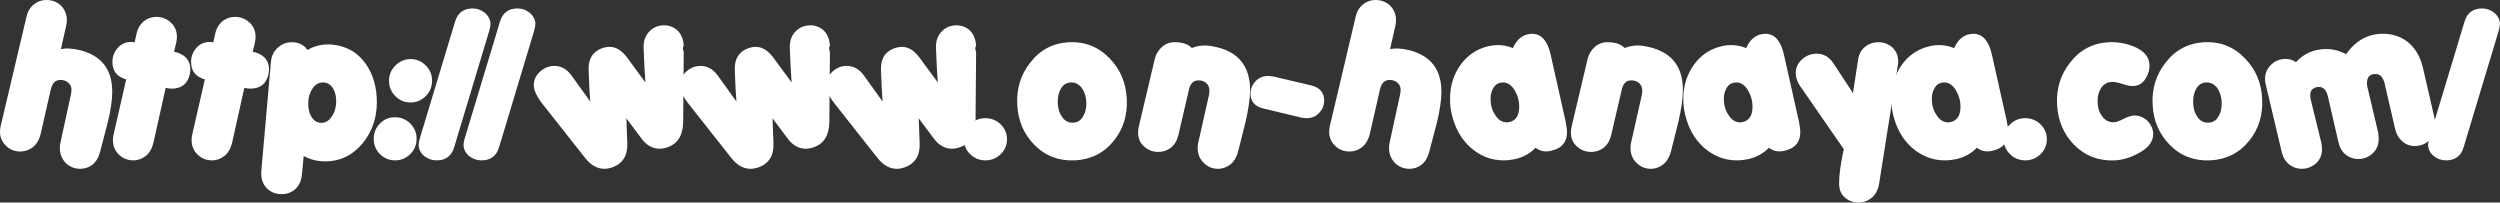
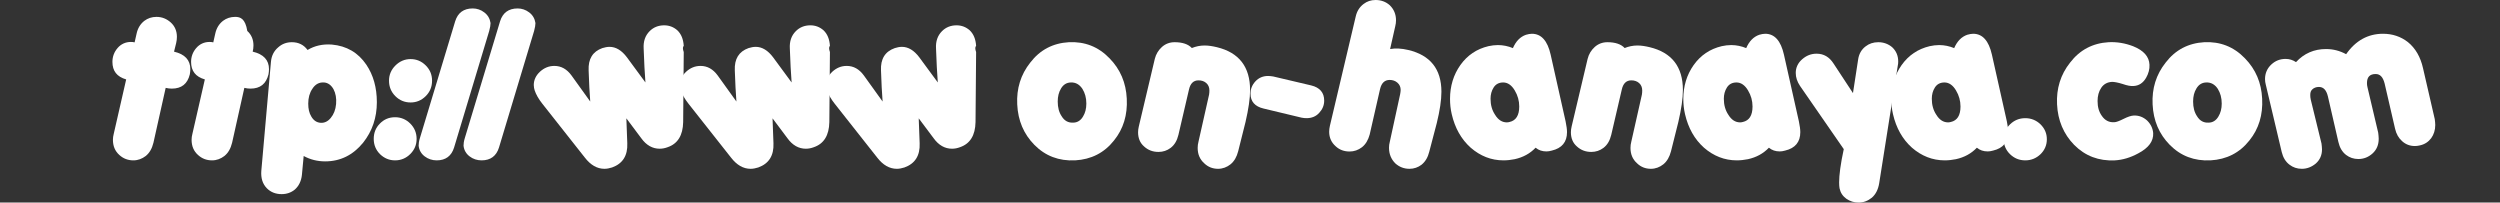
<svg xmlns="http://www.w3.org/2000/svg" version="1.1" id="レイヤー_1" x="0px" y="0px" width="296.2px" height="24px" viewBox="0 0 296.2 24" enable-background="new 0 0 296.2 24" xml:space="preserve">
  <rect x="0" y="0" width="296.2" height="24" fill="#333333" stroke="none" />
  <g>
-     <path fill-rule="evenodd" clip-rule="evenodd" fill="#FFFFFF" d="M12.75,14.58c0.36-1.47,0.55-2.71,0.55-3.71   c0-2.68-1.32-4.34-3.94-4.95C8.58,5.73,7.86,5.7,7.22,5.81l0.61-2.7c0.06-0.24,0.09-0.47,0.09-0.7c0-0.72-0.25-1.32-0.75-1.8   C6.7,0.2,6.14,0,5.5,0C4.95,0,4.48,0.16,4.08,0.47c-0.49,0.37-0.8,0.87-0.94,1.51L0.09,14.89C0.03,15.14,0,15.39,0,15.61   c0,0.7,0.27,1.28,0.77,1.72c0.45,0.42,1,0.62,1.65,0.62c0.53,0,1.03-0.17,1.47-0.51c0.44-0.35,0.74-0.85,0.91-1.5l1.23-5.39   C6.2,9.83,6.58,9.47,7.17,9.47c0.36,0,0.67,0.11,0.92,0.33c0.25,0.22,0.38,0.5,0.38,0.86c0,0.15-0.03,0.32-0.06,0.5l-1.22,5.61   c-0.06,0.25-0.1,0.5-0.1,0.73c0,0.75,0.25,1.36,0.75,1.86C8.31,19.78,8.86,20,9.52,20c0.53,0,1.01-0.17,1.42-0.48   c0.47-0.38,0.76-0.9,0.92-1.55L12.75,14.58z" />
    <path fill-rule="evenodd" clip-rule="evenodd" fill="#FFFFFF" d="M15.51,4.97c-0.64,0-1.17,0.25-1.58,0.72   c-0.41,0.48-0.61,1.03-0.61,1.64c0,1.08,0.53,1.76,1.63,2.08l-1.47,6.43c-0.07,0.25-0.1,0.5-0.1,0.72c0,0.75,0.25,1.35,0.77,1.81   c0.45,0.41,1,0.63,1.65,0.63c0.55,0,1.04-0.19,1.47-0.52c0.44-0.36,0.74-0.87,0.91-1.57l1.45-6.5c0.25,0.06,0.49,0.09,0.72,0.09   c1.16,0,1.86-0.56,2.14-1.69c0.03-0.19,0.06-0.39,0.06-0.61c0-1.09-0.65-1.78-1.93-2.08l0.25-1.01c0.06-0.25,0.09-0.49,0.09-0.74   c0-0.7-0.25-1.28-0.73-1.71C19.74,2.22,19.18,2,18.54,2c-0.55,0-1.03,0.16-1.44,0.47C16.63,2.84,16.32,3.34,16.18,4l-0.23,1.02   C15.79,4.98,15.65,4.97,15.51,4.97z" />
-     <path fill-rule="evenodd" clip-rule="evenodd" fill="#FFFFFF" d="M24.83,4.97c-0.64,0-1.17,0.25-1.58,0.72   c-0.41,0.48-0.61,1.03-0.61,1.64c0,1.08,0.53,1.76,1.63,2.08l-1.47,6.43c-0.07,0.25-0.1,0.5-0.1,0.72c0,0.75,0.25,1.35,0.77,1.81   c0.45,0.41,1,0.63,1.65,0.63c0.55,0,1.04-0.19,1.47-0.52c0.44-0.36,0.74-0.87,0.91-1.57l1.45-6.5c0.25,0.06,0.49,0.09,0.72,0.09   c1.16,0,1.86-0.56,2.14-1.69c0.03-0.19,0.06-0.39,0.06-0.61c0-1.09-0.65-1.78-1.93-2.08l0.25-1.01c0.06-0.25,0.09-0.49,0.09-0.74   c0-0.7-0.25-1.28-0.73-1.71C29.06,2.22,28.5,2,27.86,2c-0.55,0-1.03,0.16-1.44,0.47C25.95,2.84,25.64,3.34,25.5,4l-0.23,1.02   C25.11,4.98,24.97,4.97,24.83,4.97z" />
+     <path fill-rule="evenodd" clip-rule="evenodd" fill="#FFFFFF" d="M24.83,4.97c-0.64,0-1.17,0.25-1.58,0.72   c-0.41,0.48-0.61,1.03-0.61,1.64c0,1.08,0.53,1.76,1.63,2.08l-1.47,6.43c-0.07,0.25-0.1,0.5-0.1,0.72c0,0.75,0.25,1.35,0.77,1.81   c0.45,0.41,1,0.63,1.65,0.63c0.55,0,1.04-0.19,1.47-0.52c0.44-0.36,0.74-0.87,0.91-1.57l1.45-6.5c0.25,0.06,0.49,0.09,0.72,0.09   c1.16,0,1.86-0.56,2.14-1.69c0.03-0.19,0.06-0.39,0.06-0.61c0-1.09-0.65-1.78-1.93-2.08c0.06-0.25,0.09-0.49,0.09-0.74   c0-0.7-0.25-1.28-0.73-1.71C29.06,2.22,28.5,2,27.86,2c-0.55,0-1.03,0.16-1.44,0.47C25.95,2.84,25.64,3.34,25.5,4l-0.23,1.02   C25.11,4.98,24.97,4.97,24.83,4.97z" />
    <path fill-rule="evenodd" clip-rule="evenodd" fill="#FFFFFF" d="M39.51,10.56c0.26,0.49,0.37,1.08,0.31,1.77   c-0.06,0.67-0.28,1.22-0.63,1.64c-0.34,0.42-0.75,0.61-1.2,0.58c-0.47-0.03-0.84-0.28-1.11-0.75c-0.25-0.41-0.36-0.91-0.36-1.52   c0-0.69,0.16-1.28,0.49-1.76c0.34-0.54,0.81-0.79,1.39-0.75C38.87,9.81,39.23,10.08,39.51,10.56z M38.52,19.12   c1.81,0,3.31-0.75,4.5-2.21c1.08-1.36,1.63-2.96,1.63-4.8c0-1.74-0.42-3.22-1.25-4.45c-0.97-1.43-2.33-2.22-4.08-2.38   c-1.09-0.08-2.05,0.14-2.88,0.64C35.99,5.31,35.37,5,34.58,5c-0.62,0-1.17,0.2-1.62,0.61c-0.5,0.42-0.8,1-0.86,1.73l-1.14,12.91   c-0.06,0.84,0.14,1.53,0.66,2.06c0.46,0.46,1.04,0.69,1.75,0.69c0.61,0,1.14-0.19,1.57-0.55c0.47-0.42,0.75-1,0.83-1.72l0.21-2.25   C36.76,18.91,37.62,19.12,38.52,19.12z" />
    <path fill-rule="evenodd" clip-rule="evenodd" fill="#FFFFFF" d="M45.03,18.27c0.5,0.48,1.09,0.73,1.78,0.73s1.3-0.25,1.8-0.75   s0.75-1.09,0.75-1.8c0-0.7-0.25-1.31-0.75-1.81s-1.11-0.75-1.8-0.75c-0.72,0-1.31,0.25-1.8,0.75c-0.5,0.5-0.73,1.11-0.73,1.81   C44.28,17.17,44.53,17.77,45.03,18.27z M46.84,11.39c0.5,0.5,1.1,0.75,1.81,0.75c0.69,0,1.29-0.25,1.79-0.75s0.75-1.11,0.75-1.83   c0-0.72-0.25-1.31-0.75-1.81S49.34,7,48.65,7c-0.71,0-1.31,0.27-1.81,0.77s-0.75,1.1-0.75,1.79   C46.09,10.28,46.34,10.89,46.84,11.39z" />
    <path fill-rule="evenodd" clip-rule="evenodd" fill="#FFFFFF" d="M58.12,2.73c-0.08-0.53-0.33-0.95-0.74-1.26   C56.98,1.16,56.51,1,56.01,1c-1.08,0-1.77,0.52-2.08,1.52l-4.17,13.81c-0.13,0.4-0.16,0.72-0.16,0.94   c0.06,0.53,0.31,0.95,0.72,1.26c0.41,0.31,0.89,0.47,1.42,0.47c1.06,0,1.75-0.52,2.06-1.52l4.16-13.81   C58.07,3.27,58.12,2.95,58.12,2.73z" />
    <path fill-rule="evenodd" clip-rule="evenodd" fill="#FFFFFF" d="M63.44,2.73c-0.08-0.53-0.33-0.95-0.74-1.26   C62.29,1.16,61.83,1,61.33,1c-1.08,0-1.77,0.52-2.08,1.52l-4.17,13.81c-0.13,0.4-0.16,0.72-0.16,0.94   c0.06,0.53,0.31,0.95,0.72,1.26c0.4,0.31,0.89,0.47,1.42,0.47c1.06,0,1.75-0.52,2.06-1.52l4.16-13.81   C63.39,3.27,63.44,2.95,63.44,2.73z" />
    <path fill-rule="evenodd" clip-rule="evenodd" fill="#FFFFFF" d="M81.01,6.17c-0.13-0.37-0.13-0.62,0-0.73   c-0.05-0.8-0.3-1.42-0.77-1.86C79.8,3.2,79.29,3,78.69,3c-0.68,0-1.26,0.23-1.72,0.69c-0.53,0.53-0.76,1.22-0.71,2.06   c0.06,1.59,0.12,2.92,0.21,4.02l-2.2-2.99c-0.61-0.81-1.3-1.23-2.05-1.23c-0.28,0-0.57,0.06-0.86,0.15   c-1.14,0.41-1.68,1.28-1.62,2.64c0.05,1.44,0.11,2.68,0.19,3.69l-2.22-3.09c-0.55-0.75-1.22-1.13-2.03-1.13   c-0.66,0-1.22,0.24-1.71,0.69c-0.48,0.45-0.73,0.98-0.73,1.58c0,0.23,0.05,0.45,0.11,0.64c0.16,0.47,0.45,1,0.92,1.59l5.02,6.36   c0.68,0.88,1.45,1.33,2.32,1.33c0.29,0,0.6-0.06,0.91-0.16c1.25-0.45,1.86-1.4,1.8-2.86c-0.03-1.12-0.08-2.11-0.11-2.96l1.76,2.35   c0.61,0.85,1.35,1.25,2.19,1.25c0.31,0,0.63-0.06,0.94-0.18c1.2-0.41,1.81-1.41,1.84-2.97L81.01,6.17z" />
    <path fill-rule="evenodd" clip-rule="evenodd" fill="#FFFFFF" d="M98.33,6.17c-0.13-0.37-0.13-0.62,0-0.73   c-0.05-0.8-0.3-1.42-0.77-1.86C97.12,3.2,96.61,3,96.01,3c-0.68,0-1.26,0.23-1.72,0.69c-0.53,0.53-0.76,1.22-0.71,2.06   c0.06,1.59,0.12,2.92,0.21,4.02l-2.2-2.99c-0.61-0.81-1.3-1.23-2.05-1.23c-0.28,0-0.57,0.06-0.86,0.15   C87.54,6.11,87,6.98,87.06,8.34c0.05,1.44,0.11,2.68,0.19,3.69l-2.22-3.09C84.48,8.19,83.81,7.81,83,7.81   c-0.66,0-1.22,0.24-1.71,0.69c-0.48,0.45-0.73,0.98-0.73,1.58c0,0.23,0.05,0.45,0.11,0.64c0.16,0.47,0.45,1,0.92,1.59l5.02,6.36   c0.68,0.88,1.45,1.33,2.32,1.33c0.29,0,0.6-0.06,0.91-0.16c1.25-0.45,1.86-1.4,1.8-2.86c-0.03-1.12-0.08-2.11-0.11-2.96l1.76,2.35   c0.61,0.85,1.35,1.25,2.19,1.25c0.31,0,0.63-0.06,0.94-0.18c1.2-0.41,1.81-1.41,1.84-2.97L98.33,6.17z" />
    <path fill-rule="evenodd" clip-rule="evenodd" fill="#FFFFFF" d="M115.65,6.17c-0.13-0.37-0.13-0.62,0-0.73   c-0.05-0.8-0.3-1.42-0.77-1.86C114.44,3.2,113.93,3,113.33,3c-0.68,0-1.26,0.23-1.72,0.69c-0.53,0.53-0.76,1.22-0.71,2.06   c0.06,1.59,0.12,2.92,0.21,4.02l-2.2-2.99c-0.61-0.81-1.3-1.23-2.05-1.23c-0.28,0-0.57,0.06-0.85,0.15   c-1.15,0.41-1.69,1.28-1.63,2.64c0.05,1.44,0.11,2.68,0.19,3.69l-2.22-3.09c-0.55-0.75-1.22-1.13-2.03-1.13   c-0.66,0-1.22,0.24-1.71,0.69c-0.48,0.45-0.73,0.98-0.73,1.58c0,0.23,0.05,0.45,0.11,0.64c0.16,0.47,0.45,1,0.92,1.59l5.02,6.36   c0.68,0.88,1.45,1.33,2.33,1.33c0.28,0,0.59-0.06,0.9-0.16c1.25-0.45,1.86-1.4,1.8-2.86c-0.03-1.12-0.08-2.11-0.11-2.96l1.76,2.35   c0.61,0.85,1.35,1.25,2.19,1.25c0.31,0,0.63-0.06,0.94-0.18c1.2-0.41,1.81-1.41,1.84-2.97L115.65,6.17z" />
-     <path fill-rule="evenodd" clip-rule="evenodd" fill="#FFFFFF" d="M114.95,18.27c0.5,0.48,1.09,0.73,1.81,0.73   c0.69,0,1.3-0.25,1.8-0.73c0.5-0.49,0.75-1.08,0.75-1.77s-0.25-1.27-0.75-1.77c-0.5-0.48-1.11-0.73-1.8-0.73   c-0.72,0-1.31,0.25-1.81,0.73c-0.5,0.5-0.75,1.08-0.75,1.77S114.45,17.78,114.95,18.27z" />
    <path fill-rule="evenodd" clip-rule="evenodd" fill="#FFFFFF" d="M128.24,10.52c0.31,0.5,0.47,1.07,0.47,1.75   c0,0.62-0.14,1.12-0.39,1.53c-0.28,0.48-0.68,0.73-1.18,0.73c-0.57,0.03-1.03-0.22-1.35-0.75c-0.32-0.47-0.47-1.05-0.47-1.75   c0-0.59,0.12-1.11,0.4-1.56c0.27-0.45,0.66-0.69,1.16-0.7C127.44,9.75,127.89,10,128.24,10.52z M131.99,16.64   c1.11-1.37,1.61-3.03,1.51-4.95c-0.09-1.88-0.76-3.47-2.04-4.78c-1.33-1.38-2.94-2-4.82-1.91c-1.89,0.11-3.42,0.91-4.57,2.41   c-1.14,1.43-1.64,3.09-1.55,4.95c0.09,1.94,0.78,3.53,2.03,4.8c1.3,1.32,2.91,1.93,4.83,1.84   C129.29,18.89,130.83,18.11,131.99,16.64z" />
    <path fill-rule="evenodd" clip-rule="evenodd" fill="#FFFFFF" d="M147.57,14.45c0.35-1.51,0.54-2.78,0.54-3.78   c0-2.76-1.32-4.45-3.94-5.08c-0.5-0.12-0.99-0.2-1.44-0.2c-0.55,0-1.05,0.11-1.52,0.3C140.78,5.23,140.09,5,139.17,5   c-0.58,0-1.08,0.19-1.5,0.56c-0.42,0.38-0.71,0.85-0.85,1.42l-1.89,7.99c-0.06,0.25-0.09,0.48-0.09,0.7c0,0.7,0.23,1.27,0.72,1.69   c0.48,0.44,1.05,0.64,1.7,0.64c0.53,0,1.02-0.16,1.44-0.48c0.47-0.36,0.76-0.88,0.92-1.54l1.25-5.37c0.16-0.72,0.53-1.09,1.13-1.09   c0.36,0,0.67,0.1,0.92,0.32c0.25,0.22,0.37,0.52,0.37,0.88c0,0.15-0.01,0.33-0.04,0.5L142,16.77c-0.07,0.26-0.1,0.51-0.1,0.75   c0,0.75,0.25,1.35,0.77,1.82c0.45,0.44,1,0.66,1.65,0.66c0.54,0,1.04-0.19,1.47-0.53c0.44-0.36,0.74-0.88,0.91-1.55   C146.98,16.77,147.28,15.61,147.57,14.45z" />
    <path fill-rule="evenodd" clip-rule="evenodd" fill="#FFFFFF" d="M154.8,14c0.61,0,1.11-0.2,1.5-0.63c0.39-0.42,0.59-0.9,0.59-1.45   c0-0.94-0.51-1.55-1.54-1.8l-4.5-1.06c-0.22-0.03-0.41-0.06-0.6-0.06c-0.62,0-1.12,0.22-1.51,0.64c-0.39,0.42-0.58,0.91-0.58,1.45   c0,0.94,0.52,1.53,1.55,1.77l4.5,1.08C154.41,13.98,154.61,14,154.8,14z" />
    <path fill-rule="evenodd" clip-rule="evenodd" fill="#FFFFFF" d="M170.23,14.58c0.36-1.47,0.55-2.71,0.55-3.71   c0-2.68-1.32-4.34-3.94-4.95c-0.78-0.19-1.5-0.22-2.14-0.11l0.61-2.7c0.06-0.24,0.09-0.47,0.09-0.7c0-0.72-0.25-1.32-0.75-1.8   C164.18,0.2,163.62,0,162.98,0c-0.55,0-1.02,0.16-1.42,0.47c-0.49,0.37-0.8,0.87-0.94,1.51l-3.05,12.91   c-0.06,0.25-0.09,0.5-0.09,0.72c0,0.7,0.27,1.28,0.77,1.72c0.45,0.42,1,0.62,1.65,0.62c0.53,0,1.03-0.17,1.47-0.51   c0.44-0.35,0.73-0.85,0.91-1.5l1.23-5.39c0.17-0.72,0.55-1.08,1.14-1.08c0.36,0,0.67,0.11,0.92,0.33c0.25,0.22,0.38,0.5,0.38,0.86   c0,0.15-0.03,0.32-0.06,0.5l-1.22,5.61c-0.07,0.25-0.1,0.5-0.1,0.73c0,0.75,0.25,1.36,0.75,1.86c0.47,0.42,1.02,0.64,1.68,0.64   c0.53,0,1.01-0.17,1.42-0.48c0.47-0.38,0.76-0.9,0.92-1.55L170.23,14.58z" />
    <path fill-rule="evenodd" clip-rule="evenodd" fill="#FFFFFF" d="M176.97,10.36c0.25-0.39,0.63-0.59,1.13-0.59   c0.53,0,1,0.32,1.37,0.95c0.35,0.58,0.53,1.22,0.53,1.9c0,1.05-0.39,1.66-1.14,1.83c-0.11,0.03-0.22,0.05-0.33,0.05   c-0.56,0-1.03-0.3-1.4-0.91c-0.36-0.54-0.53-1.17-0.53-1.89C176.6,11.2,176.72,10.75,176.97,10.36z M185.66,15.66   c0-0.33-0.06-0.75-0.17-1.29l-1.77-7.9C183.35,4.83,182.61,4,181.5,4c-0.22,0-0.45,0.05-0.7,0.12c-0.69,0.24-1.2,0.77-1.55,1.58   c-0.56-0.23-1.15-0.36-1.78-0.36c-0.37,0-0.75,0.05-1.12,0.13c-1.39,0.33-2.5,1.08-3.32,2.23c-0.82,1.16-1.23,2.5-1.23,4.02   c0,0.61,0.06,1.2,0.2,1.8c0.38,1.65,1.13,2.98,2.25,3.98c1.13,0.98,2.42,1.5,3.88,1.5c0.44,0,0.89-0.05,1.33-0.14   c1-0.22,1.82-0.67,2.48-1.36c0.36,0.3,0.78,0.44,1.28,0.44c0.19,0,0.41-0.03,0.64-0.1C185.05,17.56,185.66,16.83,185.66,15.66z" />
    <path fill-rule="evenodd" clip-rule="evenodd" fill="#FFFFFF" d="M198.85,14.45c0.35-1.51,0.54-2.78,0.54-3.78   c0-2.76-1.32-4.45-3.94-5.08c-0.5-0.12-0.99-0.2-1.44-0.2c-0.55,0-1.05,0.11-1.52,0.3C192.06,5.23,191.37,5,190.45,5   c-0.58,0-1.08,0.19-1.5,0.56c-0.42,0.38-0.71,0.85-0.85,1.42l-1.89,7.99c-0.06,0.25-0.09,0.48-0.09,0.7c0,0.7,0.23,1.27,0.72,1.69   c0.48,0.44,1.05,0.64,1.7,0.64c0.53,0,1.02-0.16,1.44-0.48c0.47-0.36,0.76-0.88,0.92-1.54l1.25-5.37c0.16-0.72,0.53-1.09,1.13-1.09   c0.36,0,0.67,0.1,0.92,0.32c0.25,0.22,0.37,0.52,0.37,0.88c0,0.15-0.01,0.33-0.04,0.5l-1.25,5.55c-0.07,0.26-0.1,0.51-0.1,0.75   c0,0.75,0.25,1.35,0.77,1.82c0.45,0.44,1,0.66,1.65,0.66c0.54,0,1.04-0.19,1.47-0.53c0.44-0.36,0.74-0.88,0.91-1.55   C198.26,16.77,198.56,15.61,198.85,14.45z" />
    <path fill-rule="evenodd" clip-rule="evenodd" fill="#FFFFFF" d="M204.61,10.36c0.25-0.39,0.63-0.59,1.13-0.59   c0.53,0,1,0.32,1.37,0.95c0.35,0.58,0.53,1.22,0.53,1.9c0,1.05-0.39,1.66-1.14,1.83c-0.11,0.03-0.22,0.05-0.33,0.05   c-0.56,0-1.03-0.3-1.4-0.91c-0.36-0.54-0.53-1.17-0.53-1.89C204.24,11.2,204.36,10.75,204.61,10.36z M213.3,15.66   c0-0.33-0.06-0.75-0.17-1.29l-1.77-7.9C210.99,4.83,210.25,4,209.14,4c-0.22,0-0.45,0.05-0.7,0.12c-0.69,0.24-1.2,0.77-1.55,1.58   c-0.56-0.23-1.15-0.36-1.78-0.36c-0.37,0-0.75,0.05-1.12,0.13c-1.39,0.33-2.5,1.08-3.32,2.23c-0.82,1.16-1.23,2.5-1.23,4.02   c0,0.61,0.06,1.2,0.2,1.8c0.38,1.65,1.13,2.98,2.25,3.98c1.13,0.98,2.43,1.5,3.88,1.5c0.44,0,0.89-0.05,1.33-0.14   c1-0.22,1.82-0.67,2.48-1.36c0.36,0.3,0.78,0.44,1.28,0.44c0.19,0,0.41-0.03,0.64-0.1C212.69,17.56,213.3,16.83,213.3,15.66z" />
    <path fill-rule="evenodd" clip-rule="evenodd" fill="#FFFFFF" d="M224.85,7.77c0.04-0.16,0.05-0.32,0.05-0.49   c0-0.69-0.25-1.25-0.72-1.69C223.71,5.2,223.17,5,222.54,5c-0.59,0-1.09,0.17-1.51,0.5c-0.49,0.37-0.79,0.91-0.88,1.56l-0.61,3.97   l-2.3-3.5c-0.5-0.78-1.17-1.17-2.01-1.17c-0.66,0-1.22,0.23-1.72,0.67c-0.5,0.44-0.75,0.99-0.75,1.61c0,0.53,0.17,1.03,0.5,1.53   l5.19,7.5c-0.38,1.75-0.55,3.08-0.55,3.95c0,0.29,0.02,0.5,0.05,0.69c0.11,0.52,0.37,0.92,0.81,1.24c0.42,0.29,0.91,0.45,1.44,0.45   c0.59,0,1.11-0.2,1.58-0.58c0.46-0.4,0.75-0.98,0.87-1.73L224.85,7.77z" />
    <path fill-rule="evenodd" clip-rule="evenodd" fill="#FFFFFF" d="M229.25,10.36c0.25-0.39,0.63-0.59,1.13-0.59   c0.53,0,1,0.32,1.37,0.95c0.35,0.58,0.53,1.22,0.53,1.9c0,1.05-0.39,1.66-1.14,1.83c-0.11,0.03-0.22,0.05-0.33,0.05   c-0.56,0-1.03-0.3-1.4-0.91c-0.36-0.54-0.53-1.17-0.53-1.89C228.88,11.2,229,10.75,229.25,10.36z M237.94,15.66   c0-0.33-0.06-0.75-0.17-1.29L236,6.47C235.63,4.83,234.89,4,233.78,4c-0.22,0-0.45,0.05-0.7,0.12c-0.69,0.24-1.2,0.77-1.55,1.58   c-0.56-0.23-1.15-0.36-1.78-0.36c-0.37,0-0.75,0.05-1.12,0.13c-1.39,0.33-2.5,1.08-3.32,2.23c-0.82,1.16-1.23,2.5-1.23,4.02   c0,0.61,0.06,1.2,0.2,1.8c0.38,1.65,1.13,2.98,2.25,3.98c1.13,0.98,2.43,1.5,3.88,1.5c0.44,0,0.89-0.05,1.33-0.14   c1-0.22,1.82-0.67,2.48-1.36c0.36,0.3,0.78,0.44,1.28,0.44c0.19,0,0.41-0.03,0.64-0.1C237.33,17.56,237.94,16.83,237.94,15.66z" />
    <path fill-rule="evenodd" clip-rule="evenodd" fill="#FFFFFF" d="M238.15,18.27c0.5,0.48,1.09,0.73,1.81,0.73   c0.69,0,1.3-0.25,1.8-0.73c0.5-0.49,0.75-1.08,0.75-1.77s-0.25-1.27-0.75-1.77c-0.5-0.48-1.11-0.73-1.8-0.73   c-0.72,0-1.31,0.25-1.81,0.73c-0.5,0.5-0.75,1.08-0.75,1.77S237.65,17.78,238.15,18.27z" />
    <path fill-rule="evenodd" clip-rule="evenodd" fill="#FFFFFF" d="M253.34,18.17c1.22-0.64,1.82-1.44,1.77-2.4   c-0.05-0.58-0.3-1.08-0.73-1.5c-0.46-0.41-0.99-0.61-1.58-0.58c-0.3,0.01-0.71,0.15-1.21,0.4s-0.87,0.39-1.09,0.39   c-0.61,0.04-1.11-0.21-1.48-0.76c-0.35-0.49-0.5-1.06-0.5-1.75c0-0.61,0.14-1.13,0.43-1.56c0.29-0.44,0.72-0.68,1.29-0.71   c0.28,0,0.7,0.08,1.25,0.25c0.54,0.19,0.98,0.27,1.29,0.24c0.64-0.03,1.14-0.36,1.5-0.99c0.28-0.5,0.42-1.01,0.39-1.54   c-0.04-0.94-0.68-1.68-1.93-2.18c-0.96-0.37-1.93-0.53-2.91-0.48c-1.88,0.11-3.41,0.91-4.56,2.41c-1.14,1.43-1.64,3.09-1.55,4.95   c0.09,1.91,0.77,3.51,2.02,4.8c1.31,1.32,2.92,1.93,4.82,1.84C251.5,18.95,252.42,18.67,253.34,18.17z" />
    <path fill-rule="evenodd" clip-rule="evenodd" fill="#FFFFFF" d="M262.76,10.52c0.31,0.5,0.47,1.07,0.47,1.75   c0,0.62-0.14,1.12-0.39,1.53c-0.28,0.48-0.68,0.73-1.18,0.73c-0.57,0.03-1.03-0.22-1.35-0.75c-0.32-0.47-0.47-1.05-0.47-1.75   c0-0.59,0.12-1.11,0.4-1.56c0.27-0.45,0.66-0.69,1.16-0.7C261.96,9.75,262.41,10,262.76,10.52z M266.51,16.64   c1.11-1.37,1.61-3.03,1.51-4.95c-0.09-1.88-0.76-3.47-2.04-4.78c-1.33-1.38-2.94-2-4.82-1.91c-1.89,0.11-3.42,0.91-4.57,2.41   c-1.14,1.43-1.64,3.09-1.55,4.95c0.09,1.94,0.78,3.53,2.03,4.8c1.3,1.32,2.91,1.93,4.83,1.84   C263.81,18.89,265.35,18.11,266.51,16.64z" />
    <path fill-rule="evenodd" clip-rule="evenodd" fill="#FFFFFF" d="M288.05,16.37c0.31-0.43,0.48-0.96,0.48-1.56   c0-0.22-0.03-0.45-0.06-0.7l-1.39-6.03c-0.3-1.33-0.89-2.36-1.8-3.1C284.44,4.33,283.45,4,282.34,4c-1.78,0-3.25,0.81-4.37,2.42   c-0.74-0.4-1.53-0.61-2.38-0.61c-1.42,0-2.61,0.52-3.56,1.55c-0.37-0.25-0.78-0.38-1.23-0.38c-0.66,0-1.21,0.22-1.67,0.64   c-0.52,0.47-0.77,1.07-0.77,1.75c0,0.22,0.03,0.44,0.09,0.66l1.89,7.99c0.16,0.65,0.46,1.15,0.93,1.5c0.4,0.31,0.89,0.48,1.45,0.48   c0.62,0,1.17-0.22,1.66-0.63c0.48-0.43,0.73-0.98,0.73-1.67c0-0.22-0.03-0.45-0.06-0.7l-1.27-5.19c-0.05-0.2-0.06-0.39-0.06-0.56   c0-0.27,0.06-0.48,0.22-0.64c0.2-0.2,0.47-0.31,0.81-0.31c0.53,0,0.88,0.37,1.06,1.12l1.24,5.39c0.15,0.67,0.45,1.19,0.92,1.55   c0.41,0.31,0.89,0.48,1.45,0.48c0.63,0,1.19-0.22,1.67-0.65c0.49-0.44,0.74-1.02,0.74-1.75c0-0.22-0.03-0.47-0.06-0.72l-1.27-5.38   c-0.05-0.18-0.06-0.34-0.06-0.5c0-0.72,0.34-1.07,1.03-1.07c0.53,0,0.87,0.37,1.06,1.12l1.24,5.36c0.14,0.62,0.42,1.11,0.84,1.48   c0.42,0.38,0.92,0.57,1.5,0.57c0.19,0,0.37-0.02,0.58-0.07C287.27,17.11,287.72,16.81,288.05,16.37z" />
-     <path fill-rule="evenodd" clip-rule="evenodd" fill="#FFFFFF" d="M296.2,2.73c-0.08-0.53-0.33-0.95-0.74-1.26   C295.05,1.16,294.59,1,294.09,1c-1.08,0-1.77,0.52-2.08,1.52l-4.17,13.81c-0.13,0.4-0.16,0.72-0.16,0.94   c0.06,0.53,0.31,0.95,0.72,1.26c0.4,0.31,0.89,0.47,1.42,0.47c1.06,0,1.75-0.52,2.06-1.52l4.16-13.81   C296.15,3.27,296.2,2.95,296.2,2.73z" />
  </g>
</svg>